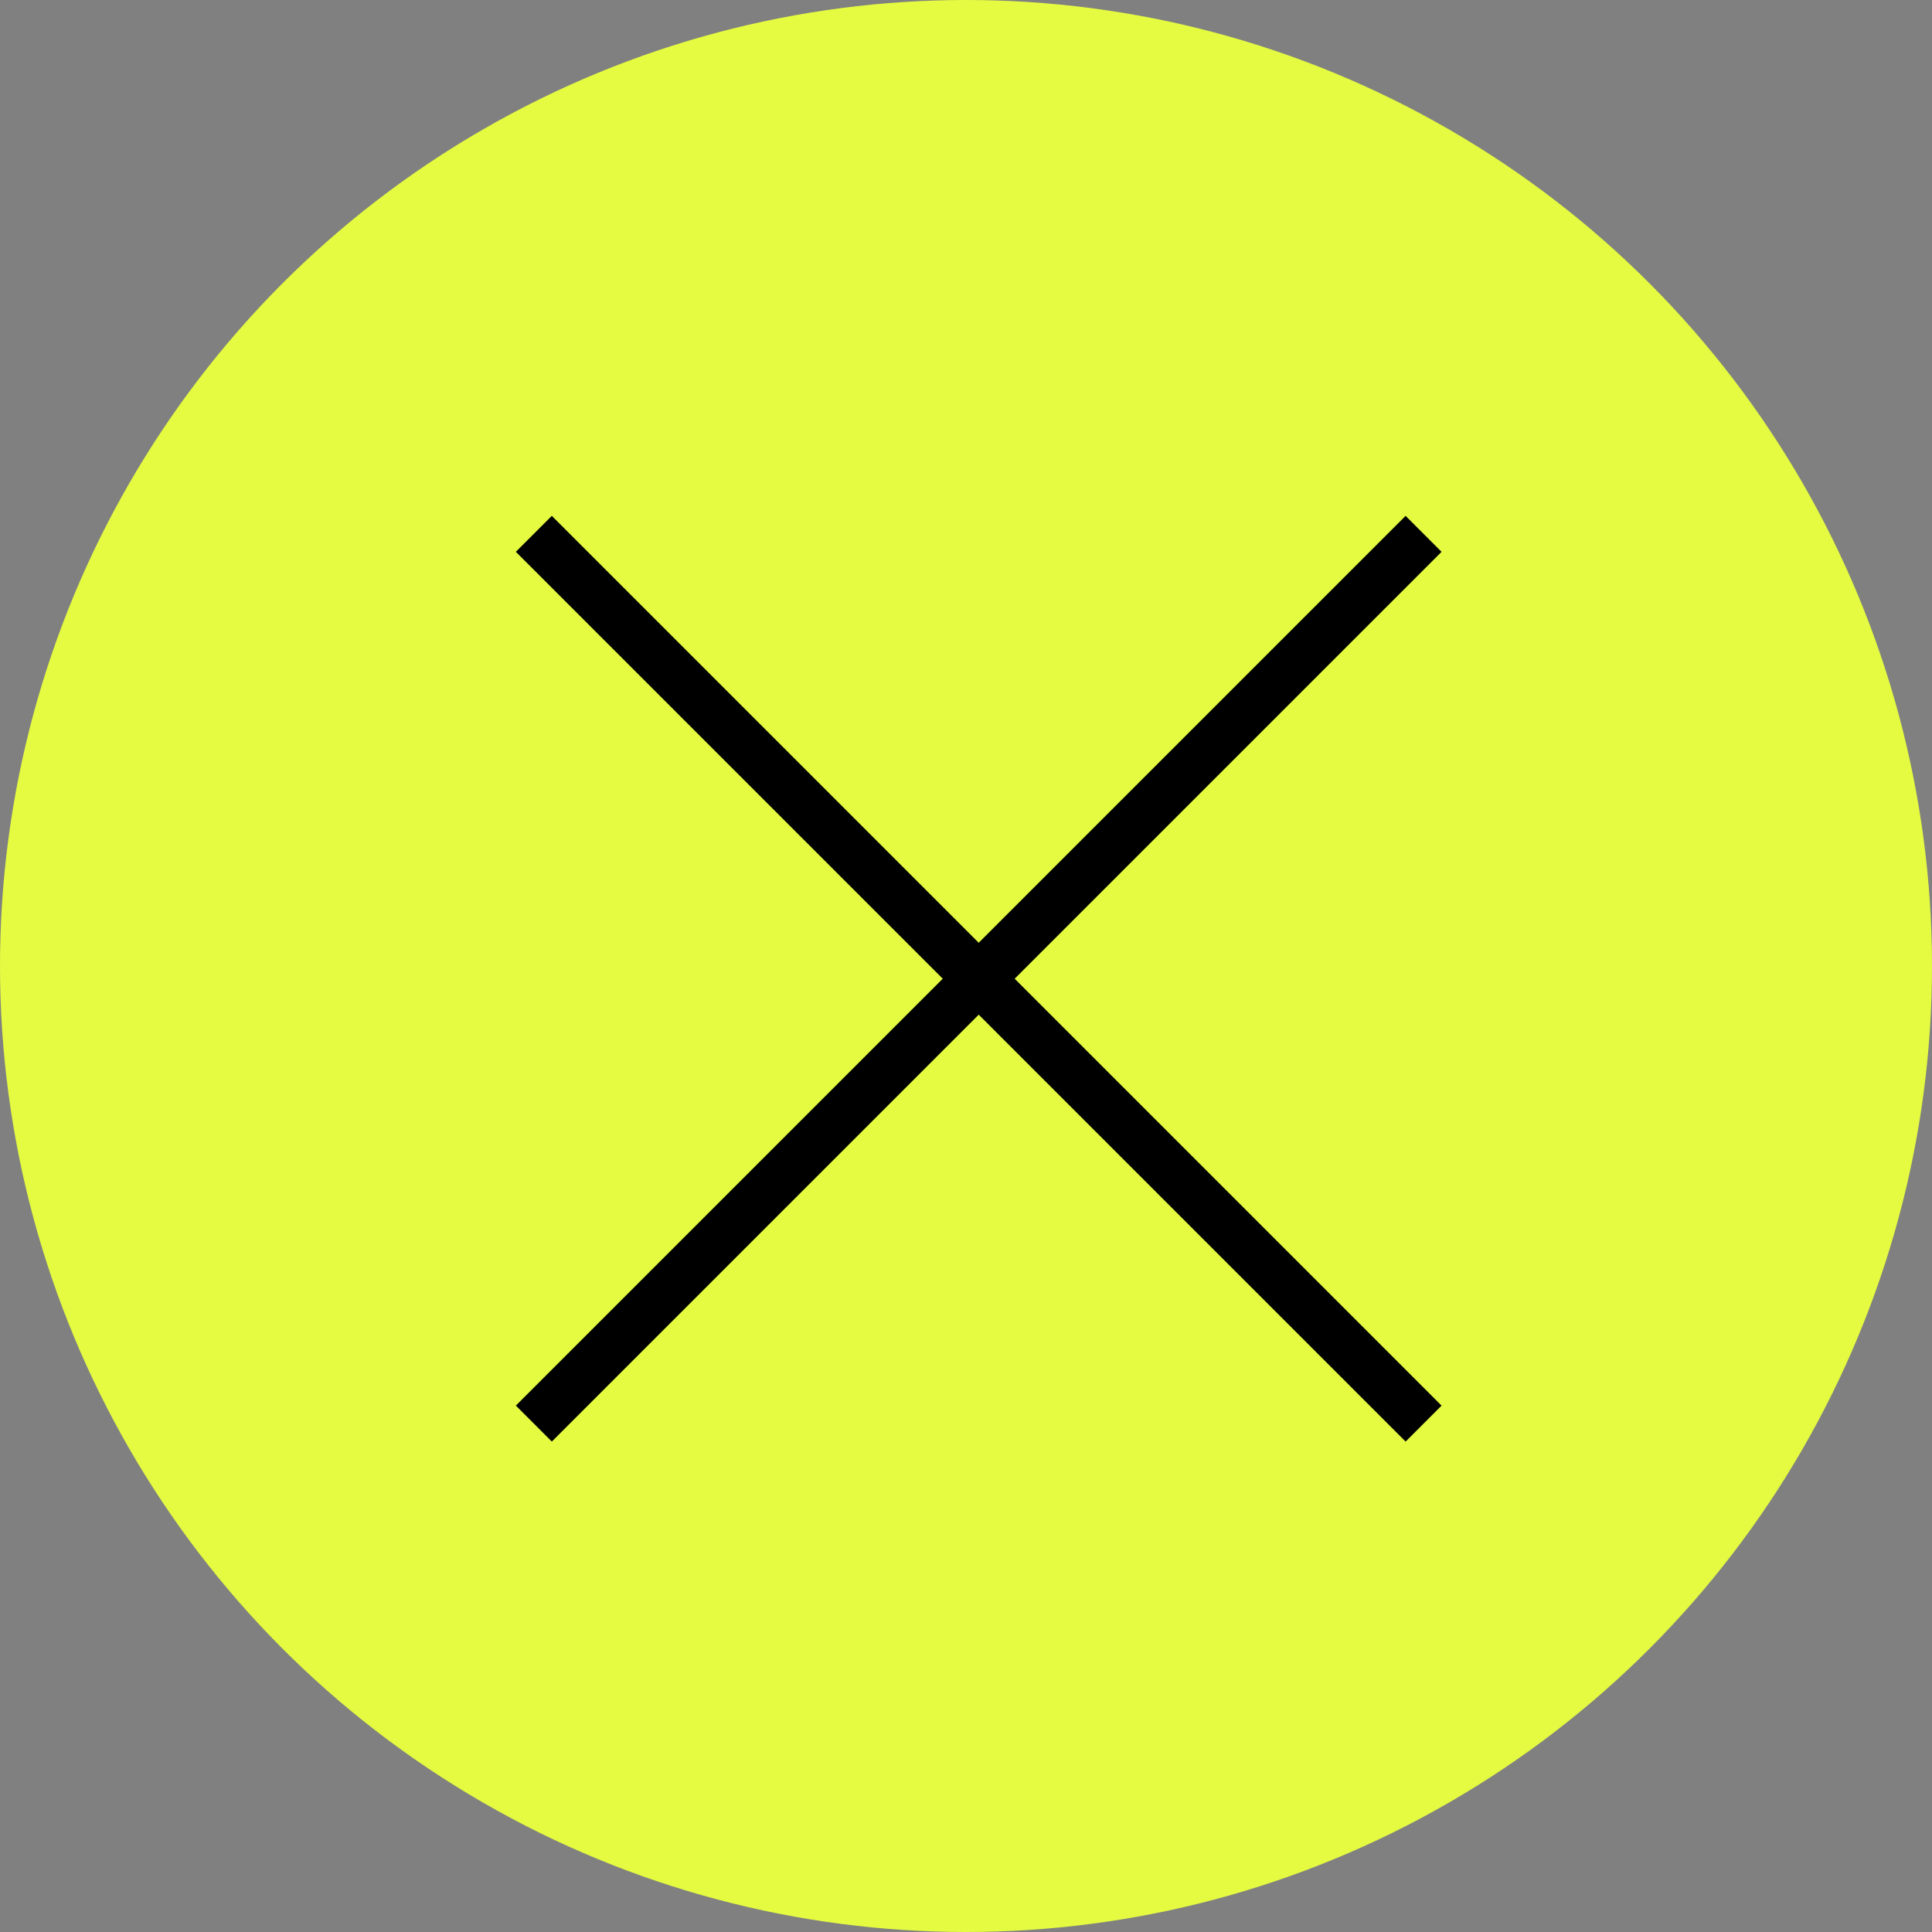
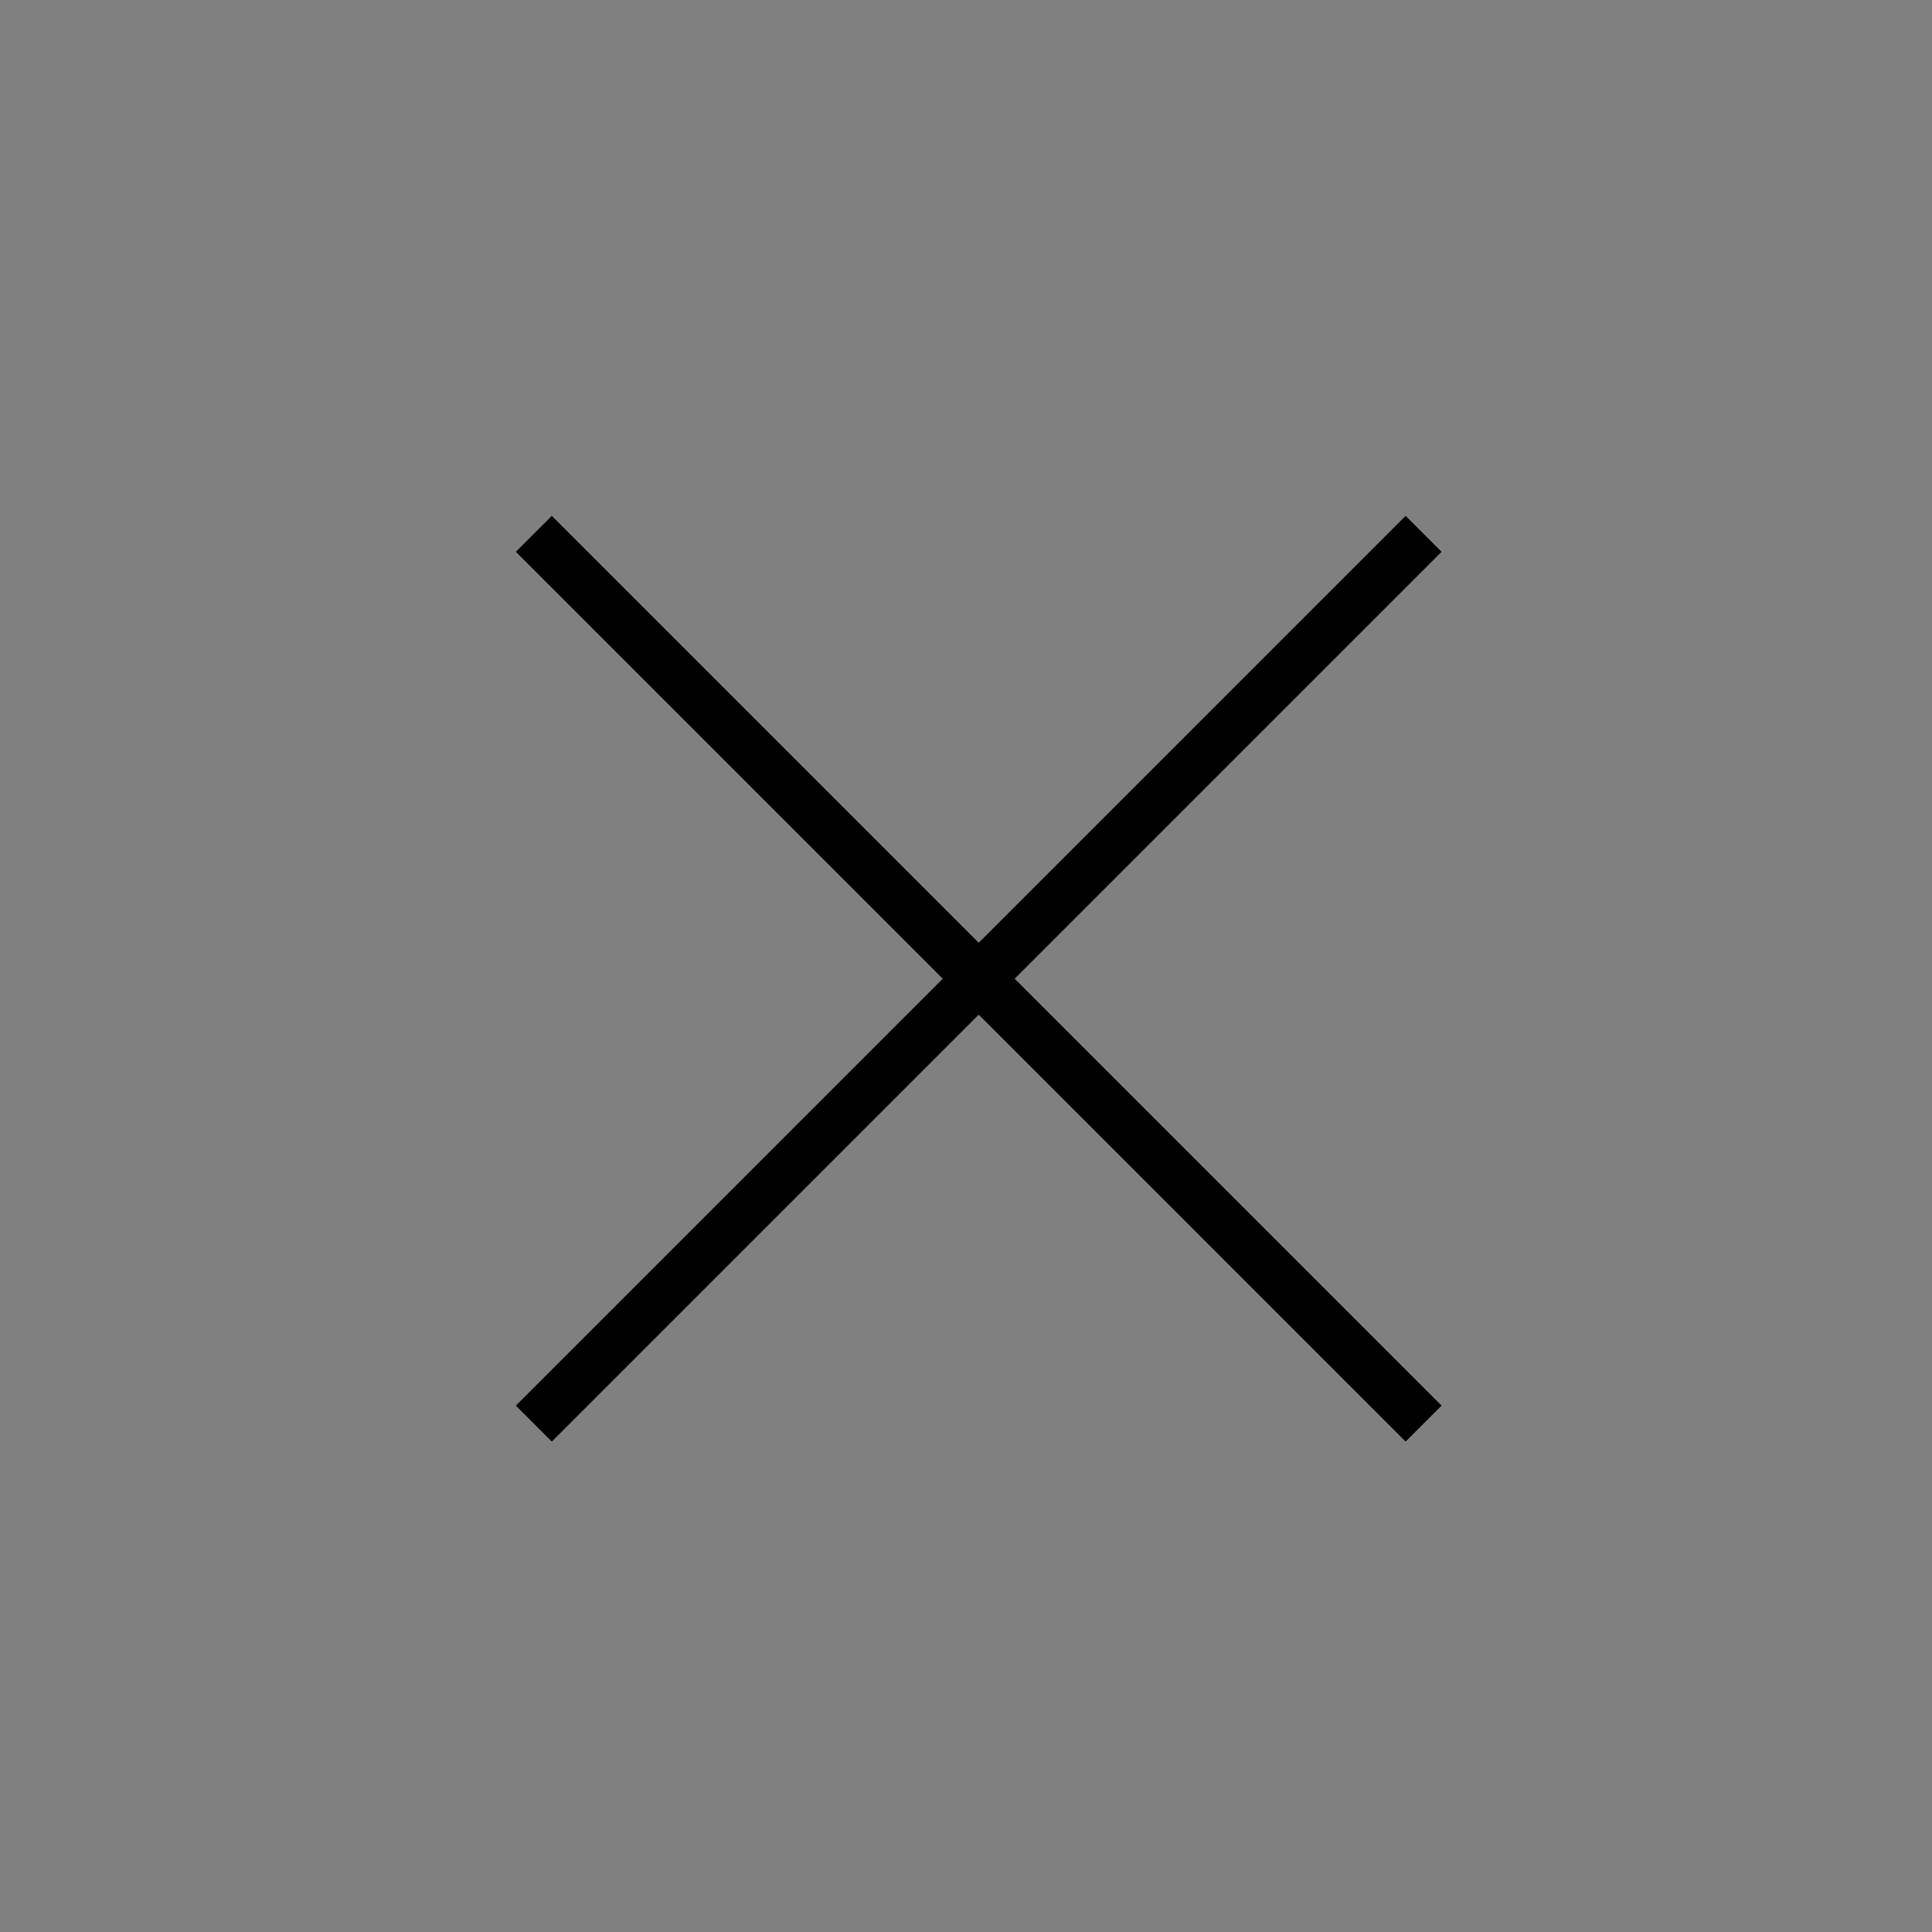
<svg xmlns="http://www.w3.org/2000/svg" version="1.1" id="Ebene_1" width="76" height="76" x="0px" y="0px" viewBox="0 0 76 76" style="enable-background:new 0 0 76 76;" xml:space="preserve">
  <rect x="0" y="0" width="76" height="76" fill="#808080" stroke="none" />
  <style type="text/css">
	.st0{fill:#E4FB41;}
</style>
  <g id="Gruppe_927" transform="translate(-2283 -312)">
-     <circle id="Ellipse_54" class="st0" cx="2321" cy="350" r="38" />
    <polygon points="2339.707,333.707 2338.293,332.293 2321.5,349.086 2304.707,332.293 2303.293,333.707 2320.086,350.5    2303.293,367.293 2304.707,368.707 2321.5,351.914 2338.293,368.707 2339.707,367.293 2322.914,350.5  " />
  </g>
</svg>